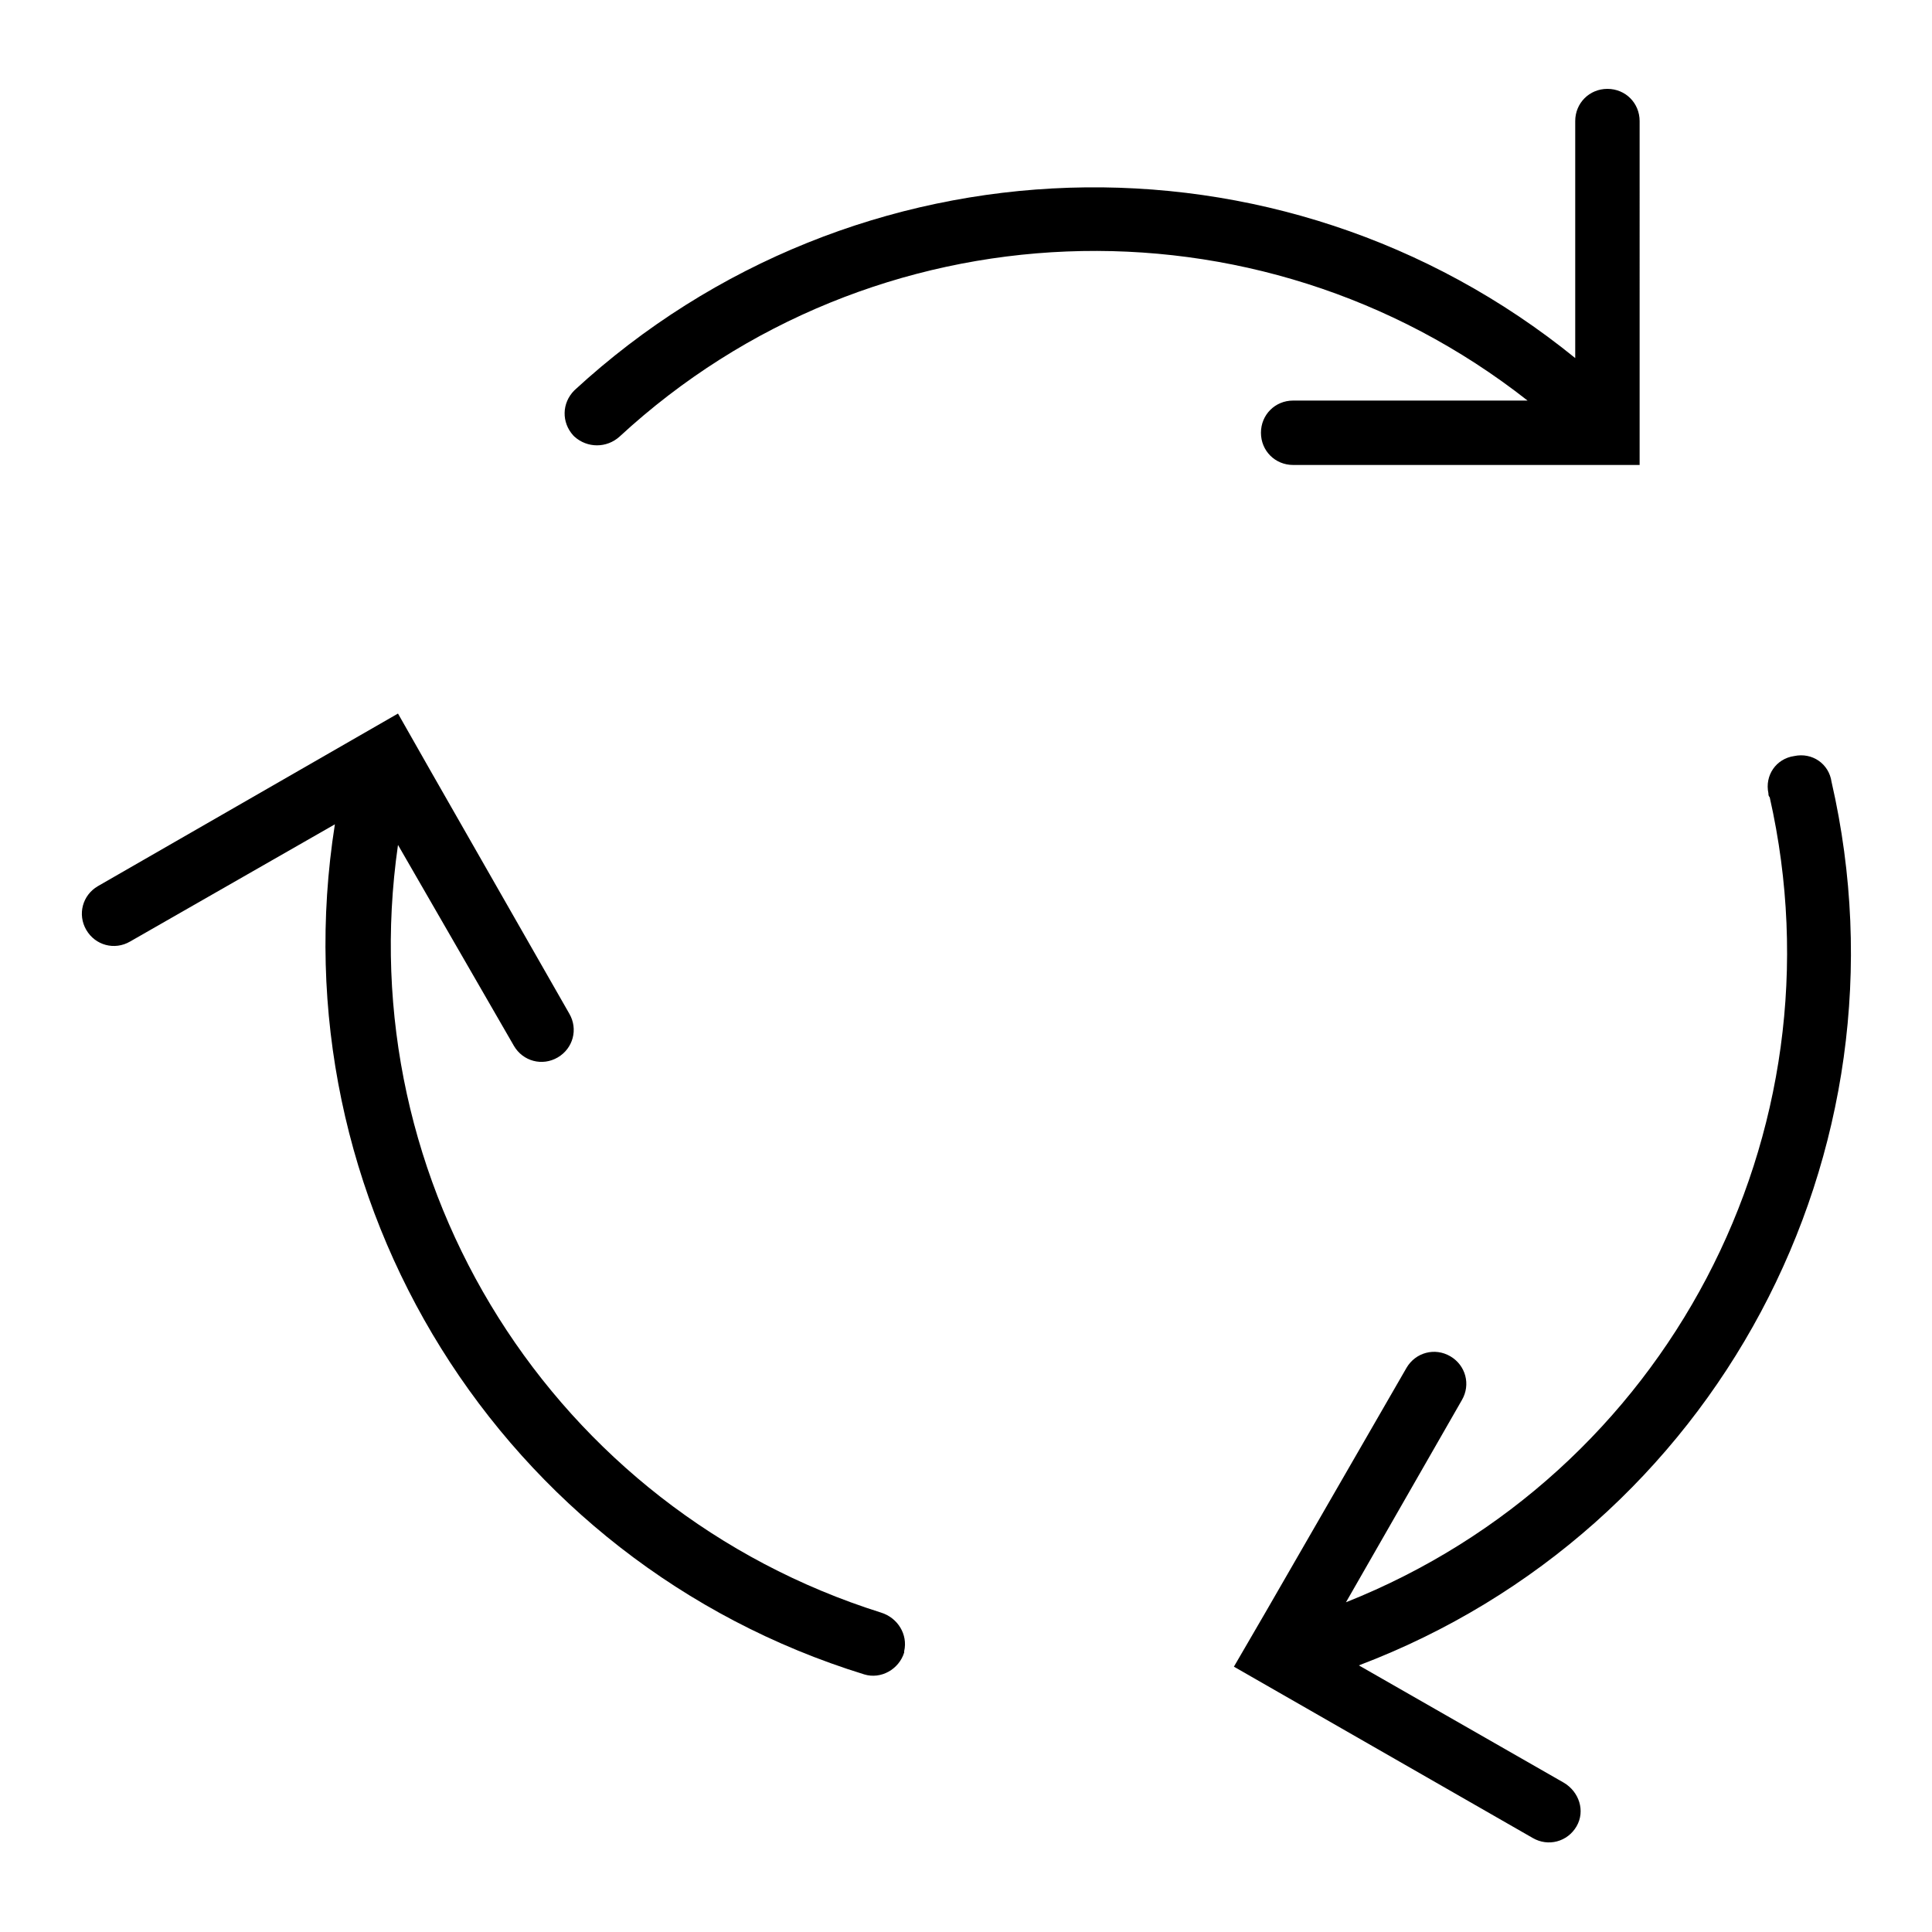
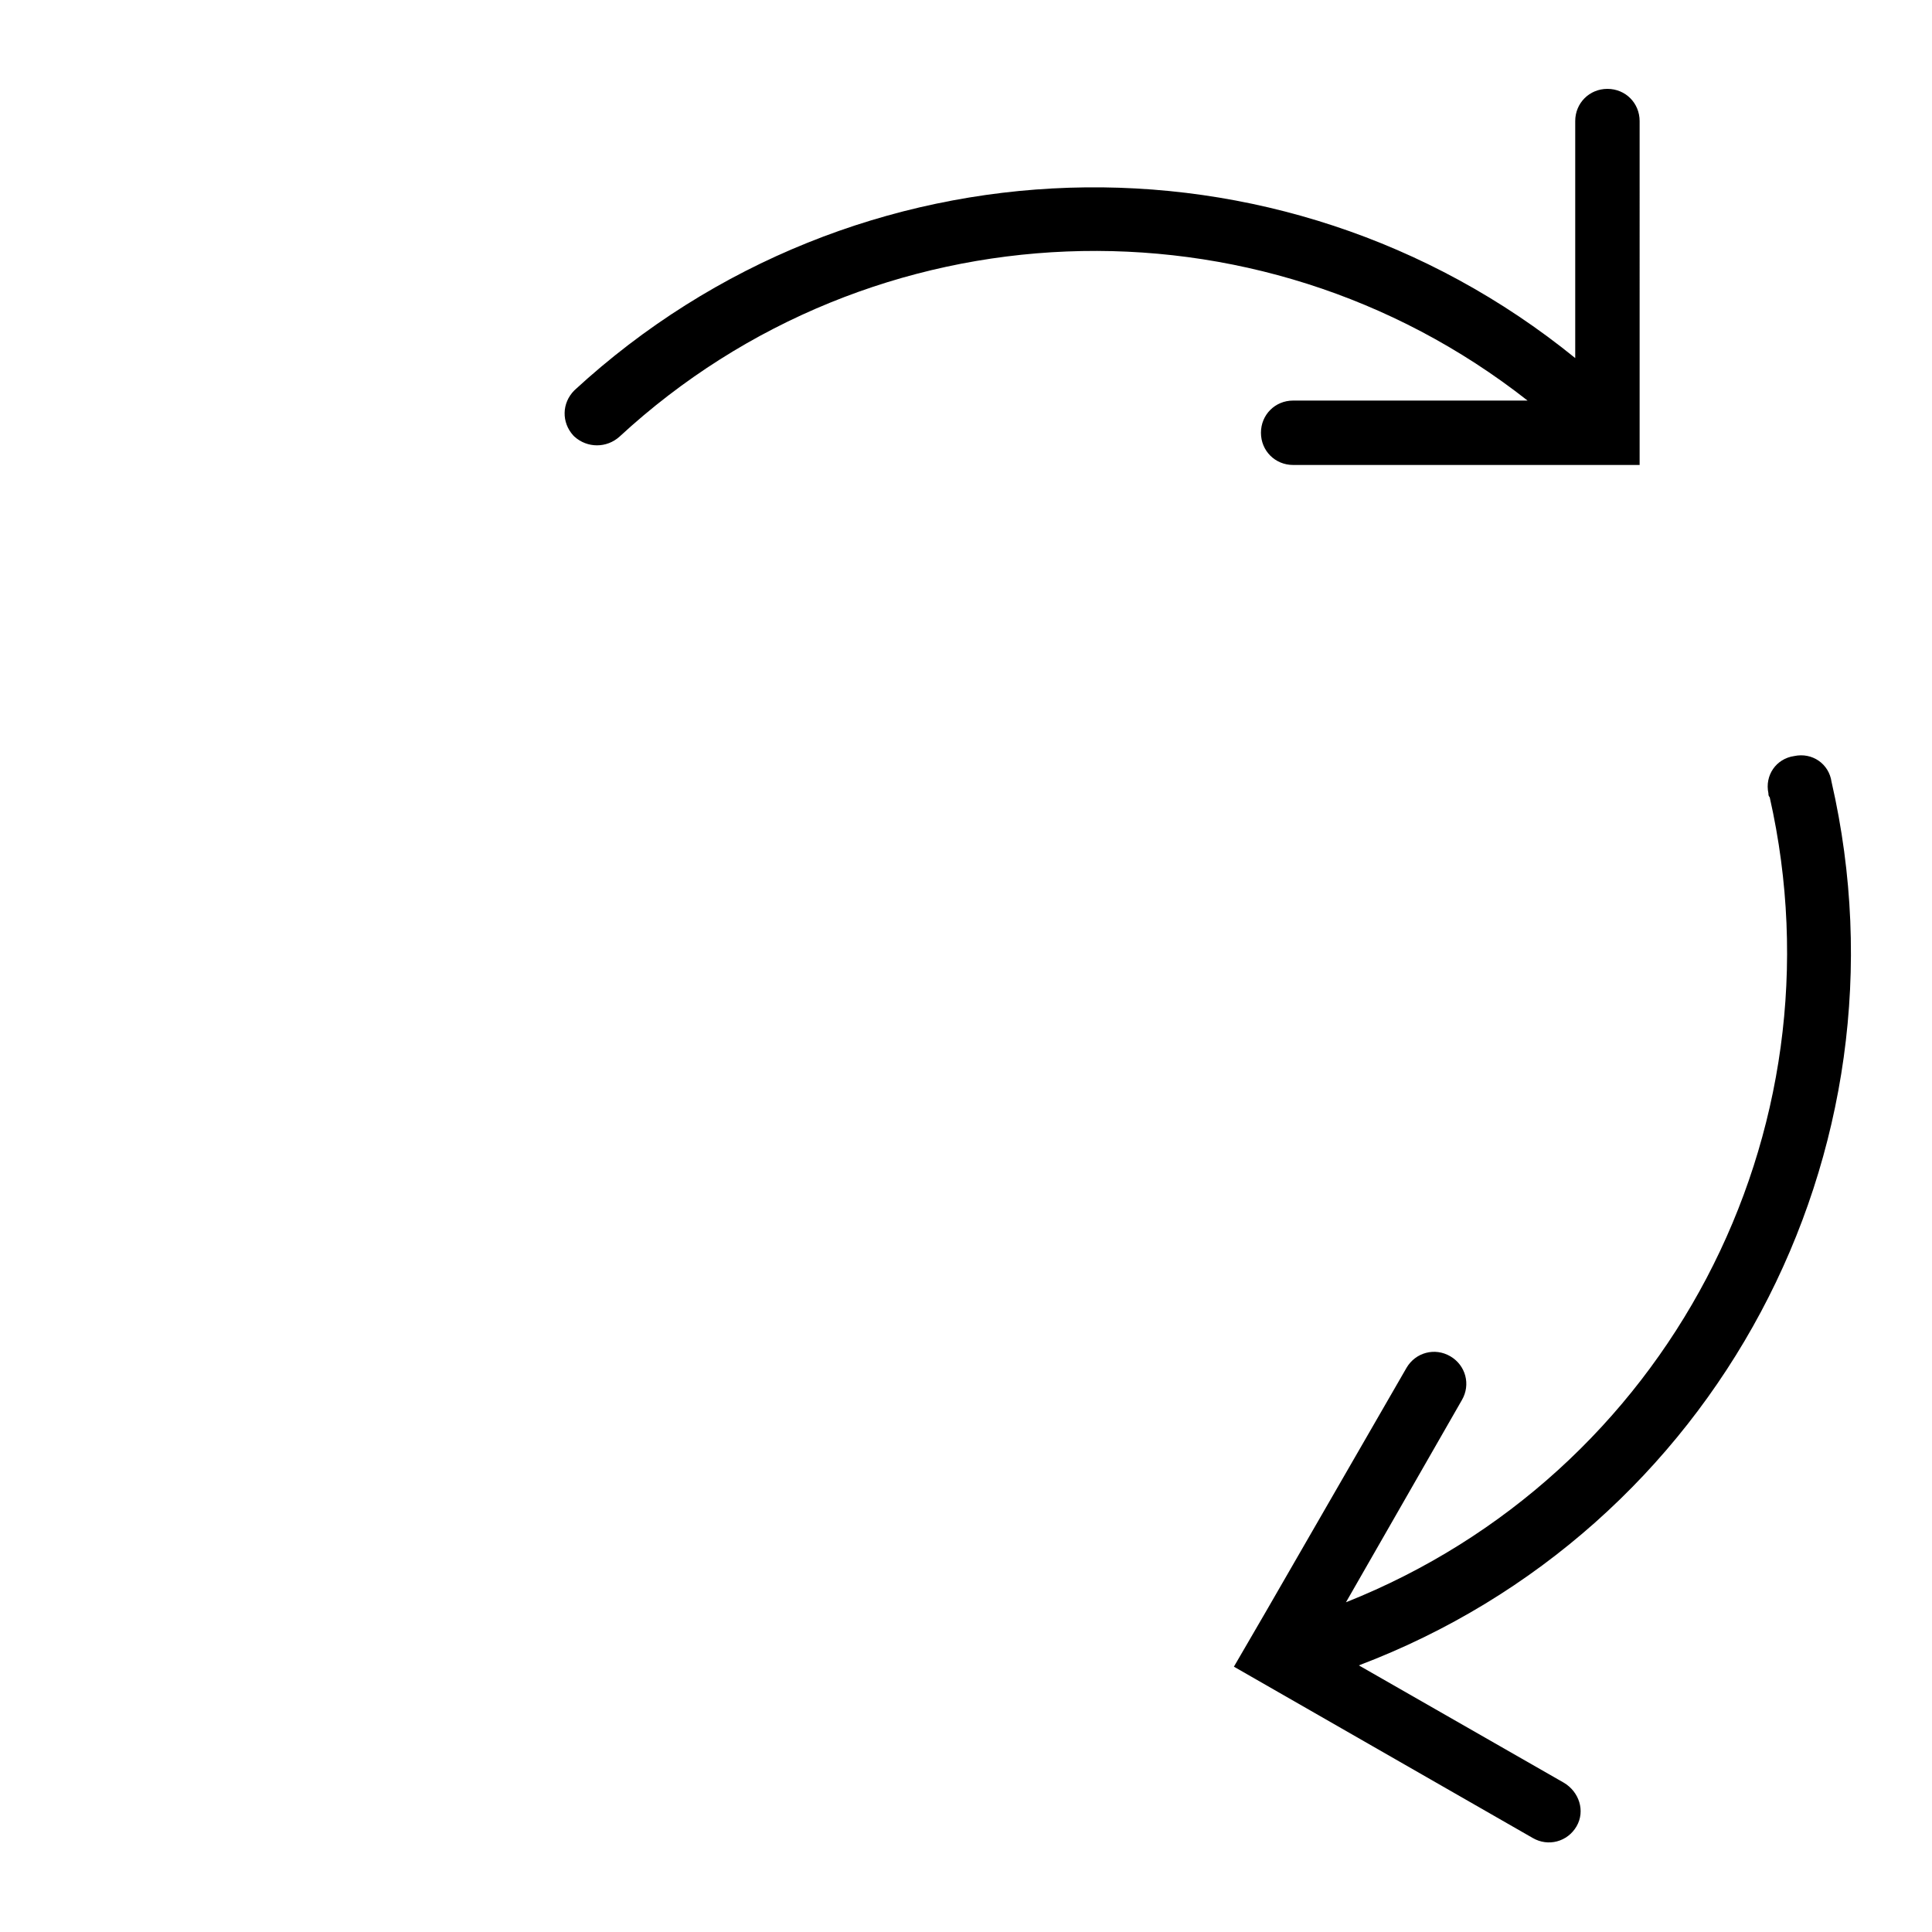
<svg xmlns="http://www.w3.org/2000/svg" id="Capa_1" x="0px" y="0px" viewBox="0 0 150 150" style="enable-background:new 0 0 150 150;" xml:space="preserve">
  <style type="text/css"> .st0{stroke:#000000;stroke-width:2;stroke-miterlimit:10;} .st1{stroke:#000000;stroke-width:0.75;stroke-miterlimit:10;} .st2{fill-rule:evenodd;clip-rule:evenodd;} .st3{fill-rule:evenodd;clip-rule:evenodd;fill:#231F20;} .st4{clip-path:url(#SVGID_00000176733000968814700080000005125459934237362575_);} .st5{stroke:#000000;stroke-width:0.5;stroke-miterlimit:10;} .st6{fill:none;stroke:#000000;stroke-width:15;stroke-linecap:round;stroke-linejoin:round;stroke-miterlimit:10;} .st7{clip-path:url(#SVGID_00000181794637653651820120000013533167079318837919_);} .st8{clip-path:url(#SVGID_00000176030706503995728760000004192733139615052707_);} </style>
  <g>
    <path d="M100.4,31.1c-1.4,0-2.5,1.1-2.5,2.5c0,1.4,1.1,2.5,2.5,2.5h26.9V9.4c0-1.4-1.1-2.5-2.5-2.5s-2.5,1.1-2.5,2.5v18.4 c-22.9-18.6-56-17.5-77.7,2.5c-1,1-1,2.5-0.1,3.5c0,0,0,0,0.1,0.1c1,0.9,2.5,0.9,3.5,0c19.6-18.1,49.5-19.3,70.5-2.8L100.4,31.1z" />
-     <path d="M68.4,125.2C43,117.2,27.1,92,30.9,65.6l9,15.6c0.7,1.2,2.2,1.6,3.4,0.9c0,0,0,0,0,0c1.2-0.7,1.6-2.2,0.9-3.4c0,0,0,0,0,0 L33.4,59.8l-2.5-4.4L7.6,68.8c-1.2,0.7-1.6,2.2-0.9,3.4c0,0,0,0,0,0c0.7,1.2,2.2,1.6,3.4,0.9L26,64c-4.6,29.2,12.9,57.3,41.1,66 c1.3,0.4,2.7-0.4,3.1-1.7c0,0,0-0.1,0-0.1C70.5,126.9,69.7,125.6,68.4,125.2L68.4,125.2z" />
    <path d="M142.2,60.7c-0.2-1.4-1.5-2.3-2.9-2c-1.4,0.2-2.3,1.5-2,2.9c0,0.1,0,0.2,0.1,0.3c5.9,26.1-8,52.6-32.9,62.5l9-15.7 c0.7-1.2,0.3-2.7-0.9-3.4c-1.2-0.7-2.7-0.3-3.4,0.9c0,0,0,0,0,0l-10.9,18.9l-2.5,4.3l23.2,13.3c1.2,0.7,2.7,0.3,3.4-0.9 c0,0,0,0,0,0c0.7-1.2,0.2-2.7-1-3.4l-15.9-9.1C133.2,118.8,148.8,89.5,142.2,60.7L142.2,60.7z" />
  </g>
</svg>